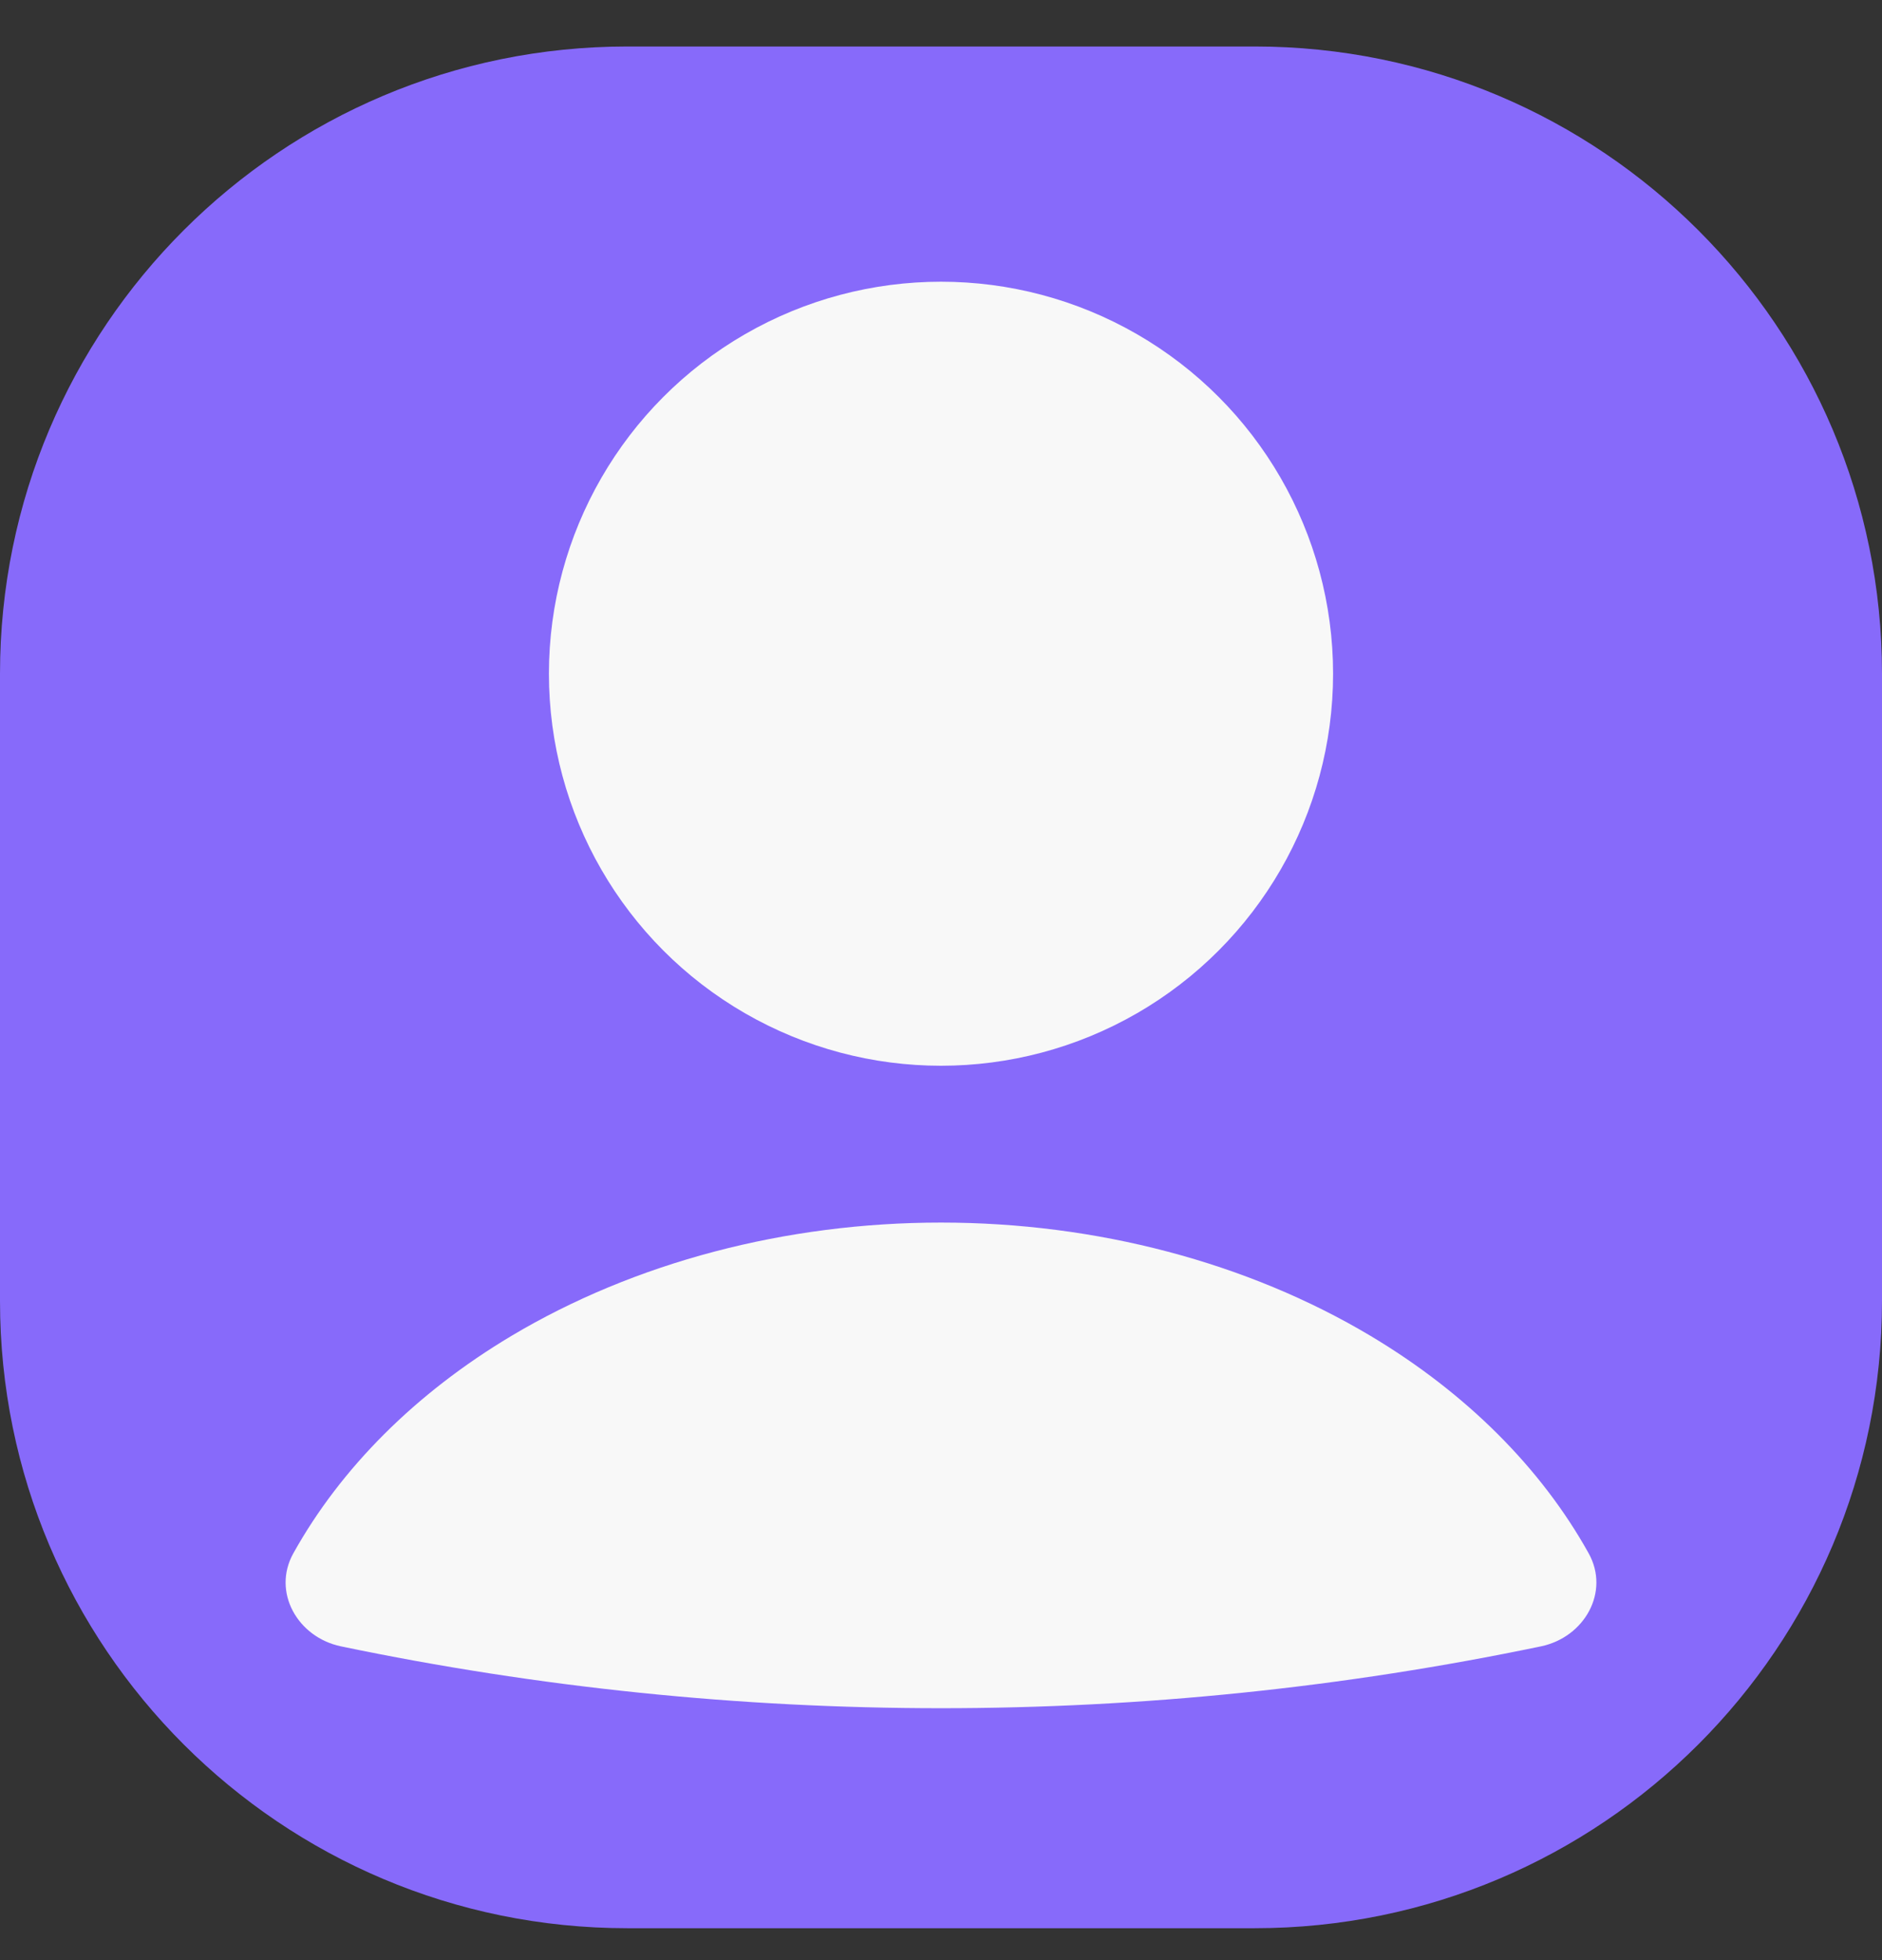
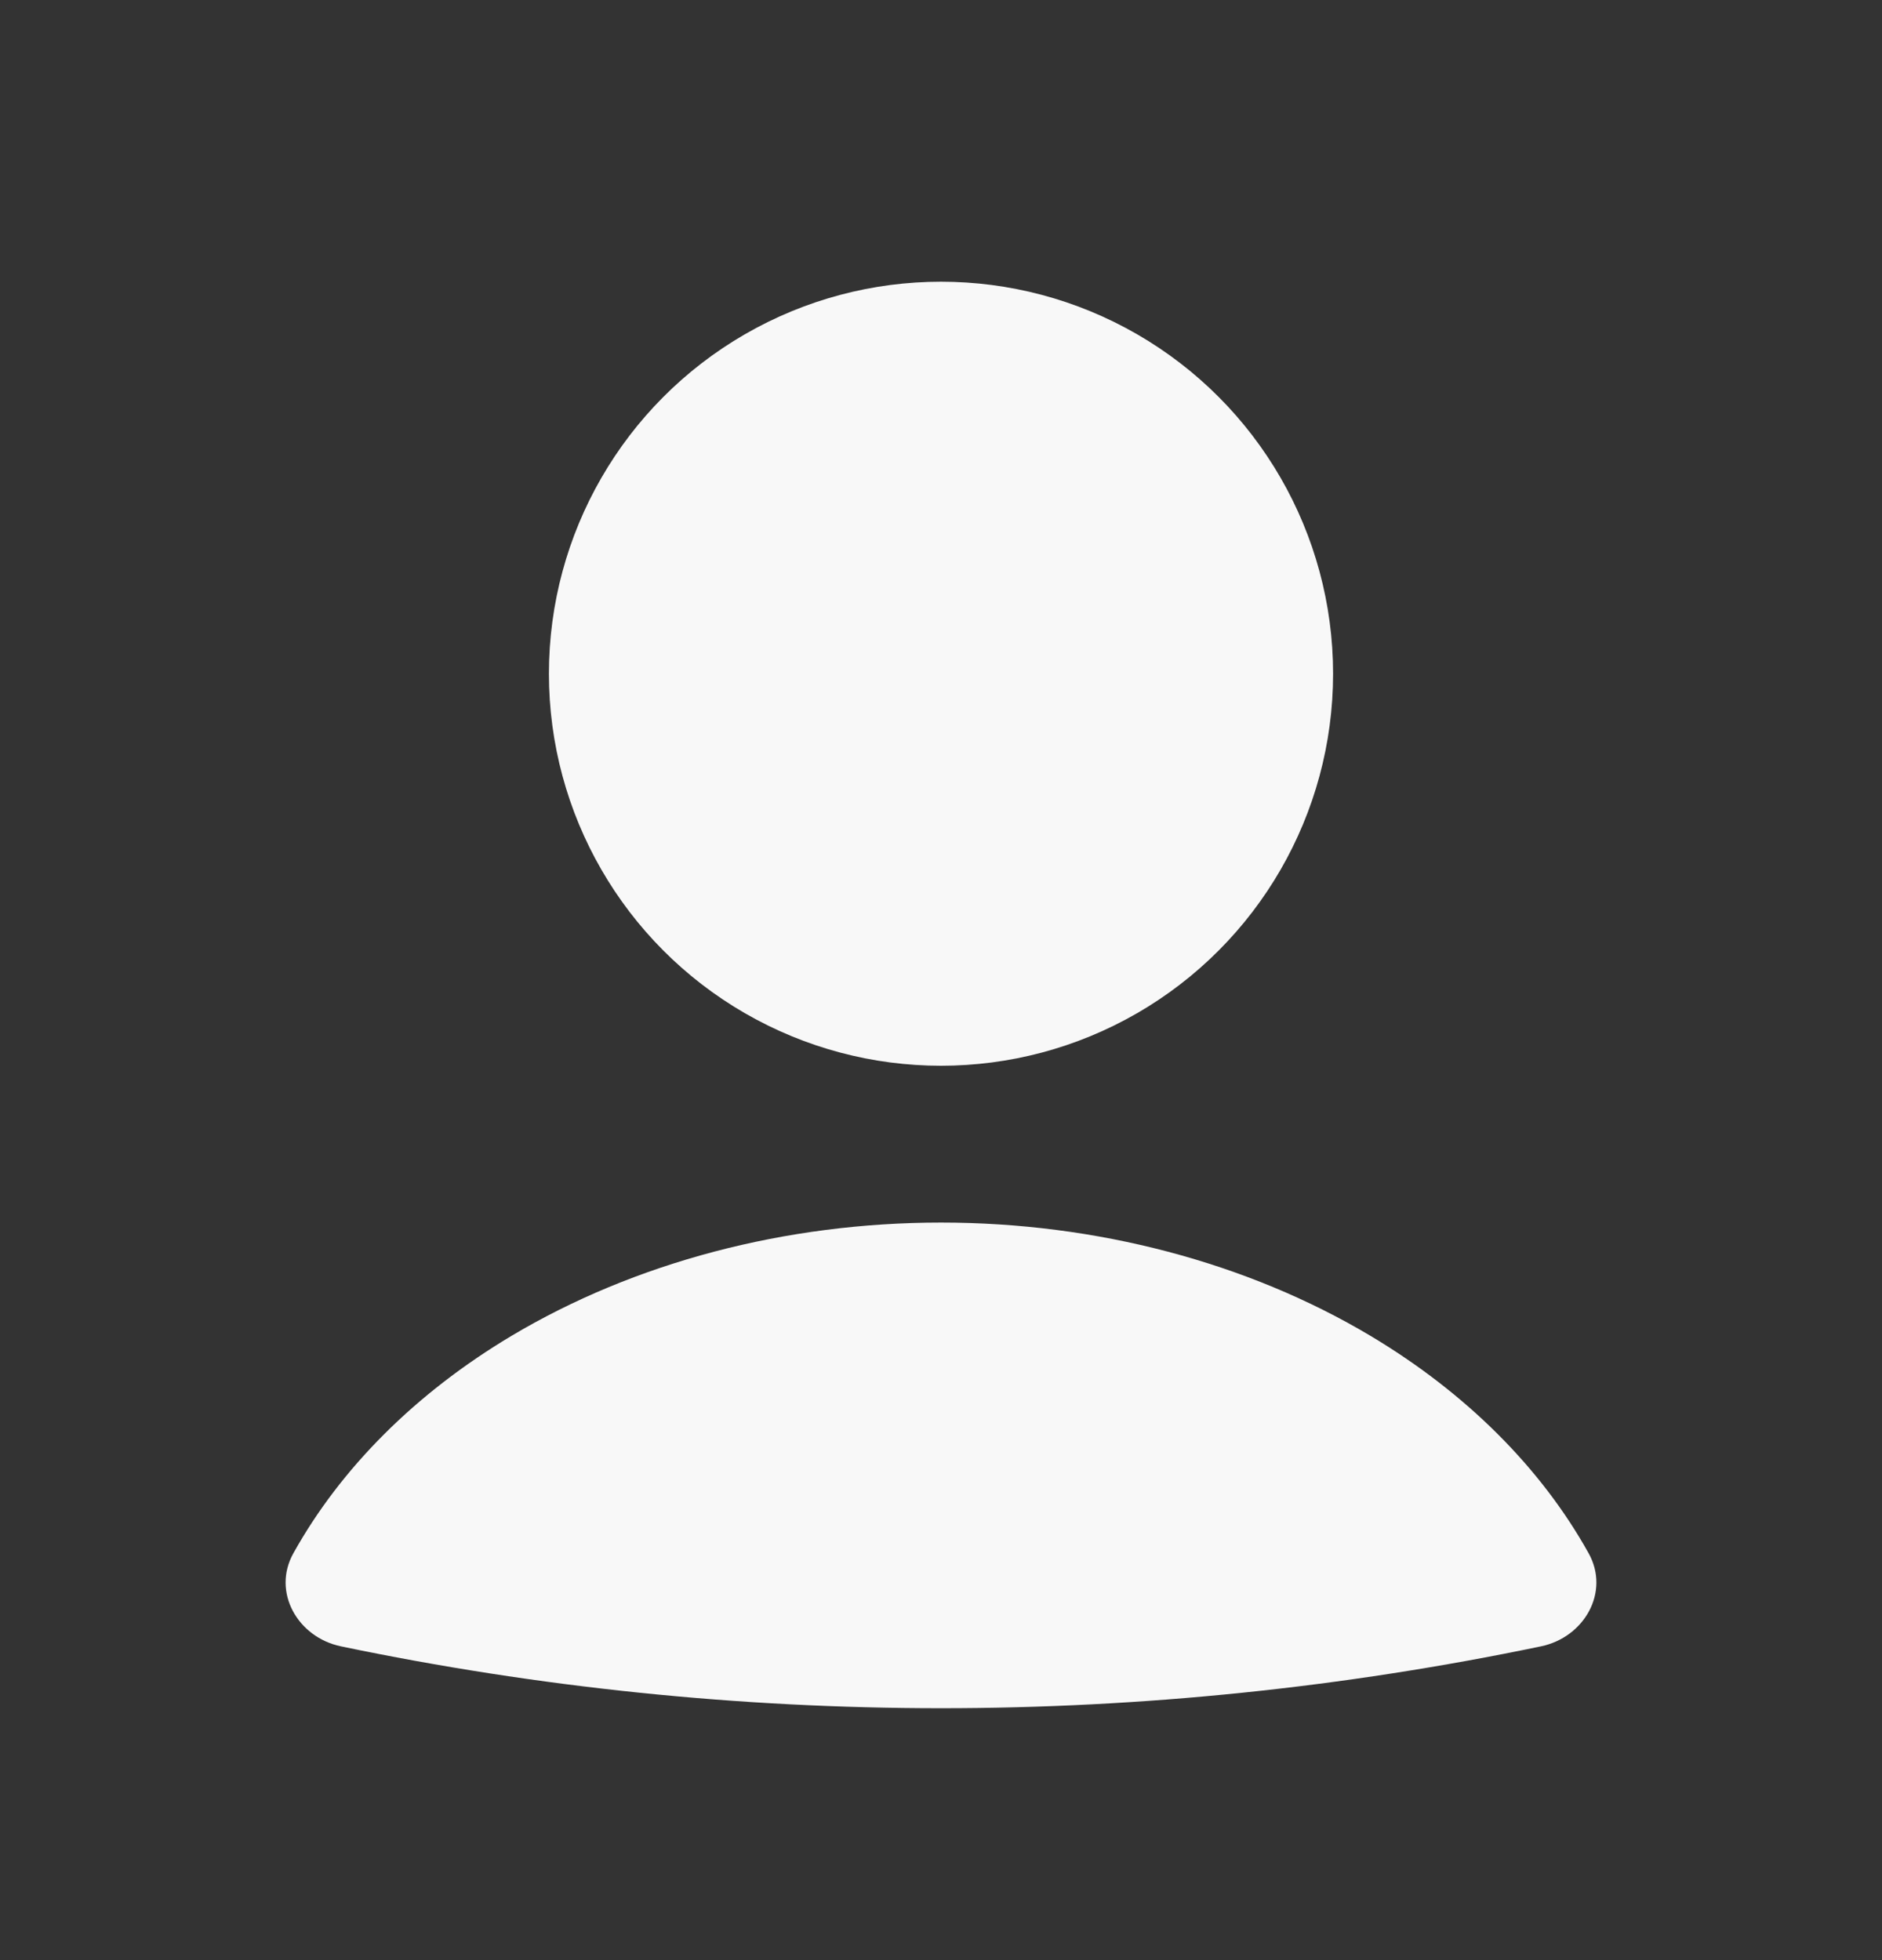
<svg xmlns="http://www.w3.org/2000/svg" width="24" height="25" viewBox="0 0 24 25" fill="none">
  <rect x="0" y="0" width="24" height="25" fill="#333333" stroke="none" />
-   <path d="M0 8.593C0 4.174 3.582 0.593 8 0.593H16C20.418 0.593 24 4.175 24 8.593V16.593C24 21.011 20.418 24.593 16 24.593H8C3.582 24.593 0 21.011 0 16.593V8.593Z" fill="#876AFA" />
  <path d="M19.651 20.998C20.204 20.883 20.534 20.305 20.259 19.811C19.653 18.723 18.699 17.768 17.479 17.039C15.907 16.101 13.981 15.593 12 15.593C10.019 15.593 8.093 16.101 6.521 17.039C5.301 17.768 4.347 18.723 3.741 19.811C3.466 20.305 3.796 20.883 4.348 20.998C9.395 22.05 14.605 22.05 19.651 20.998Z" fill="#F8F8F8" />
  <circle cx="12" cy="8.593" r="5" fill="#F8F8F8" />
</svg>